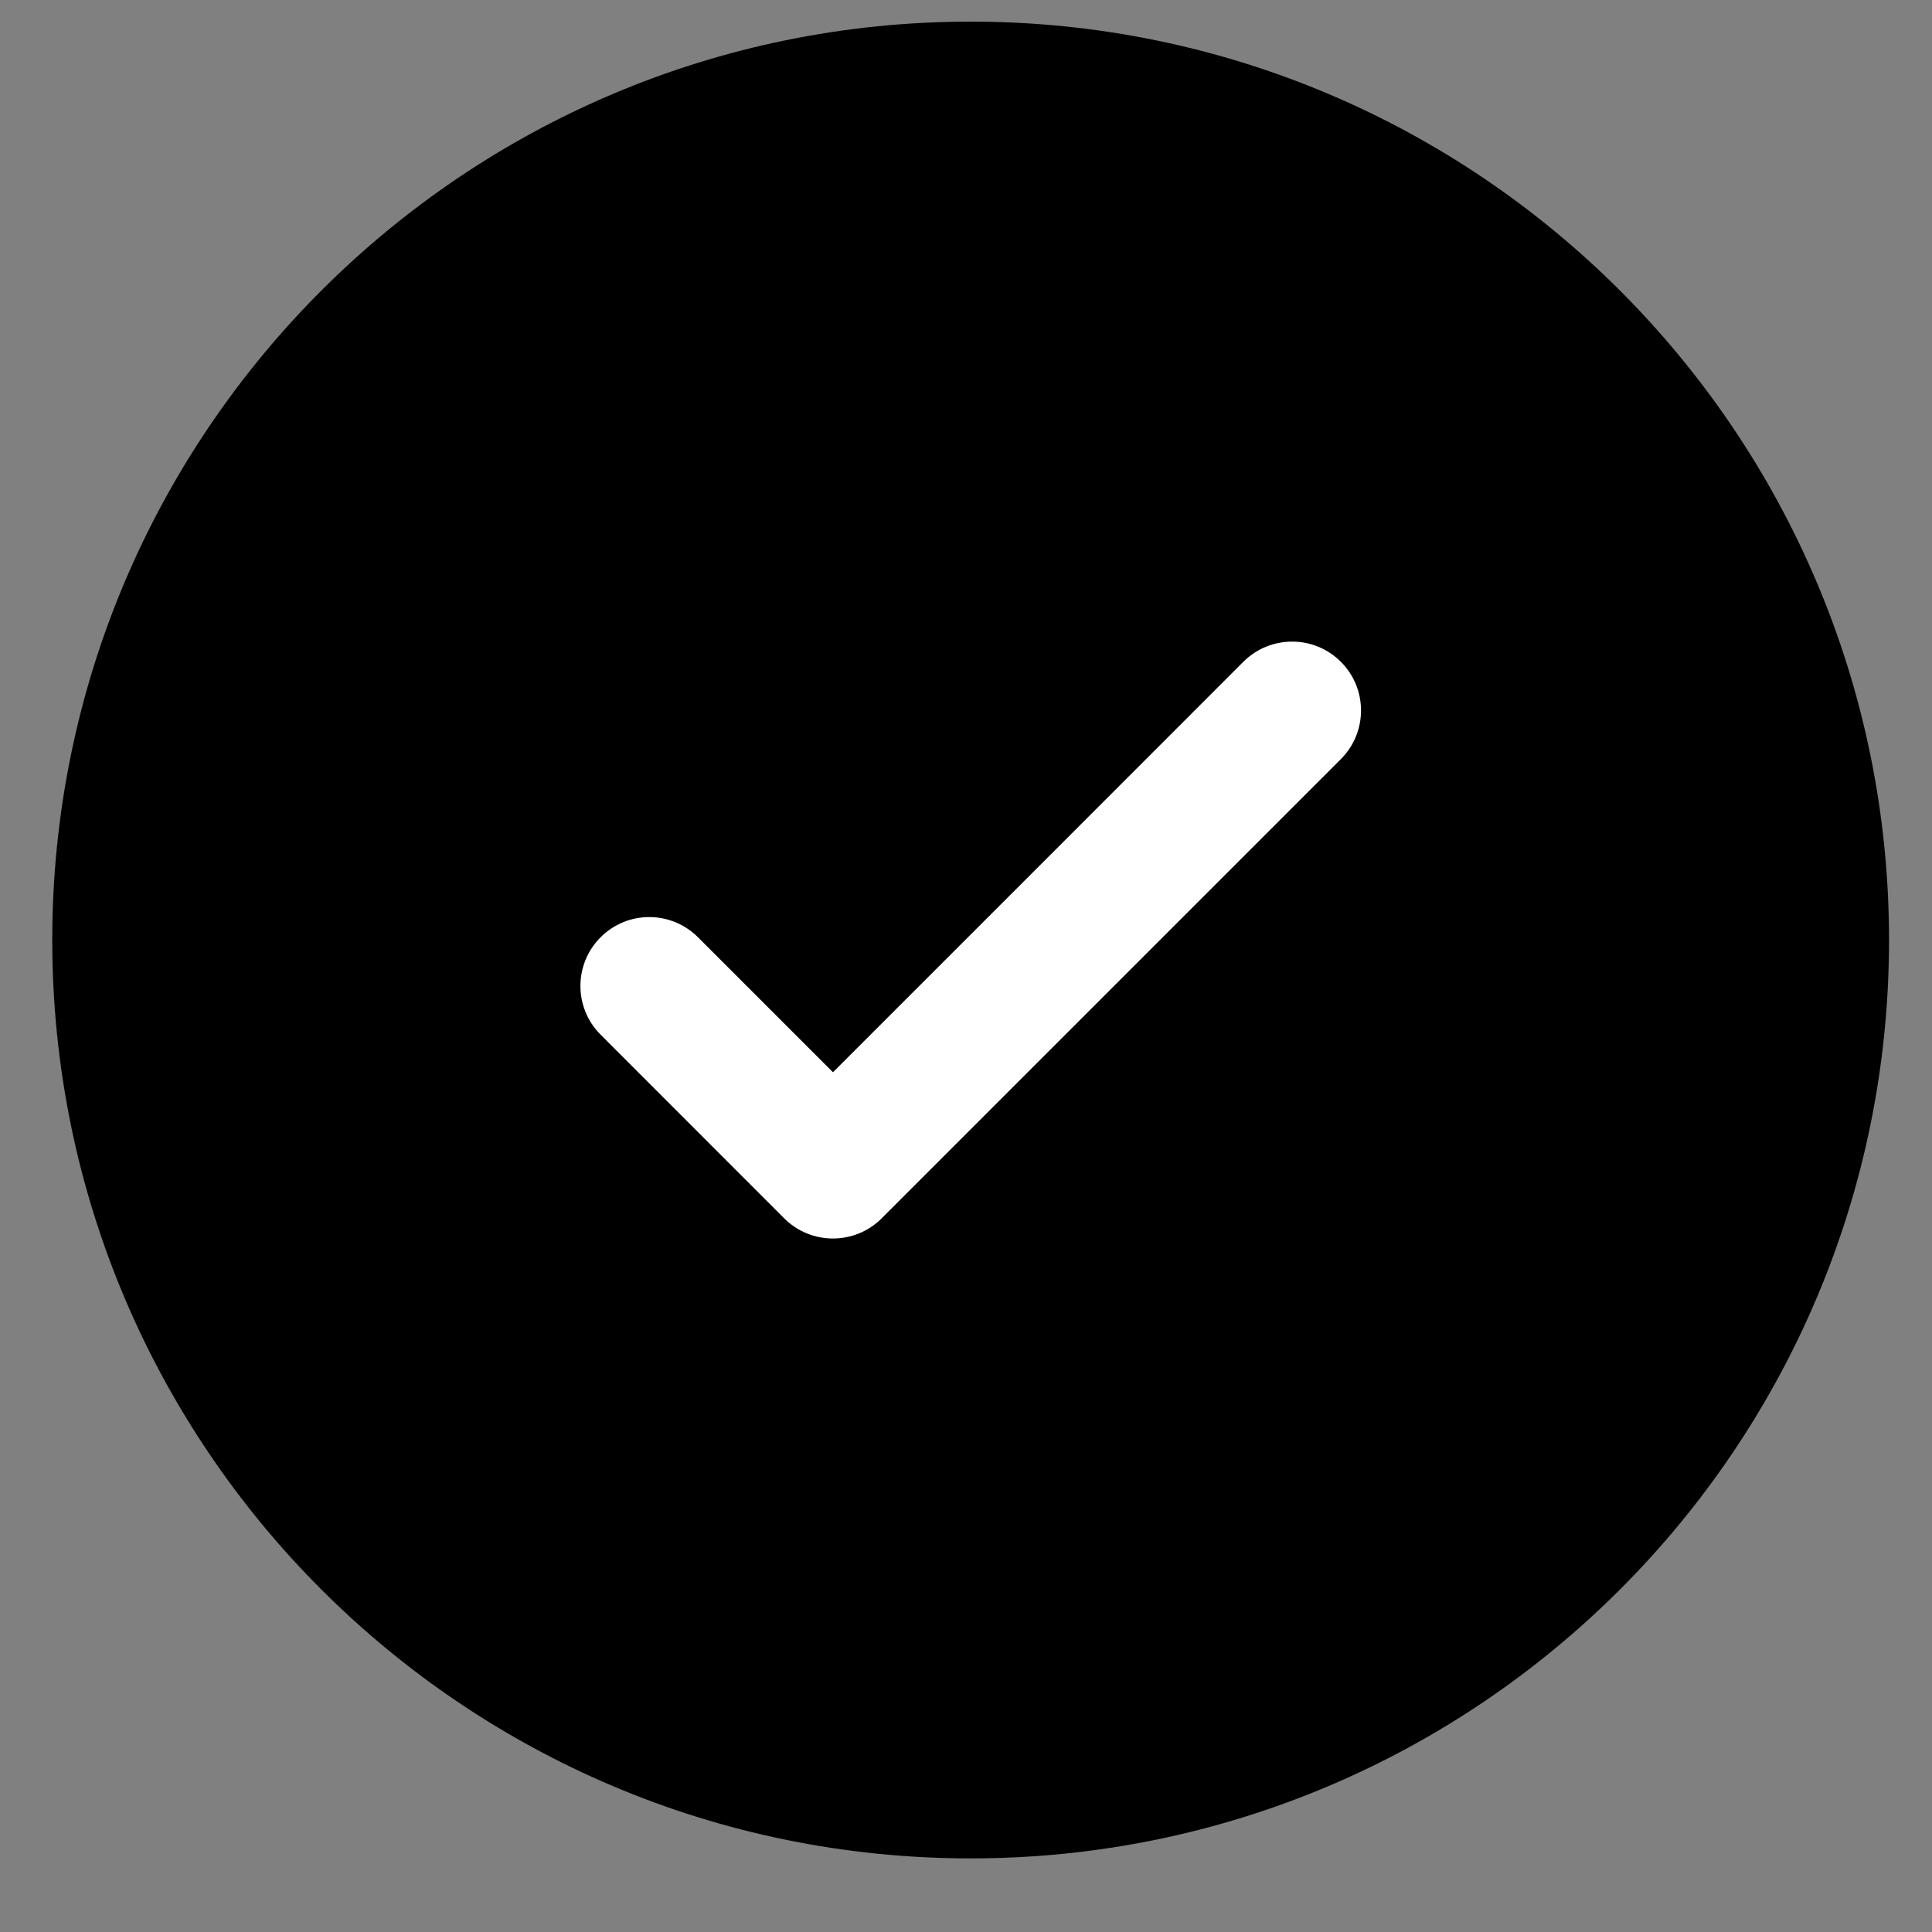
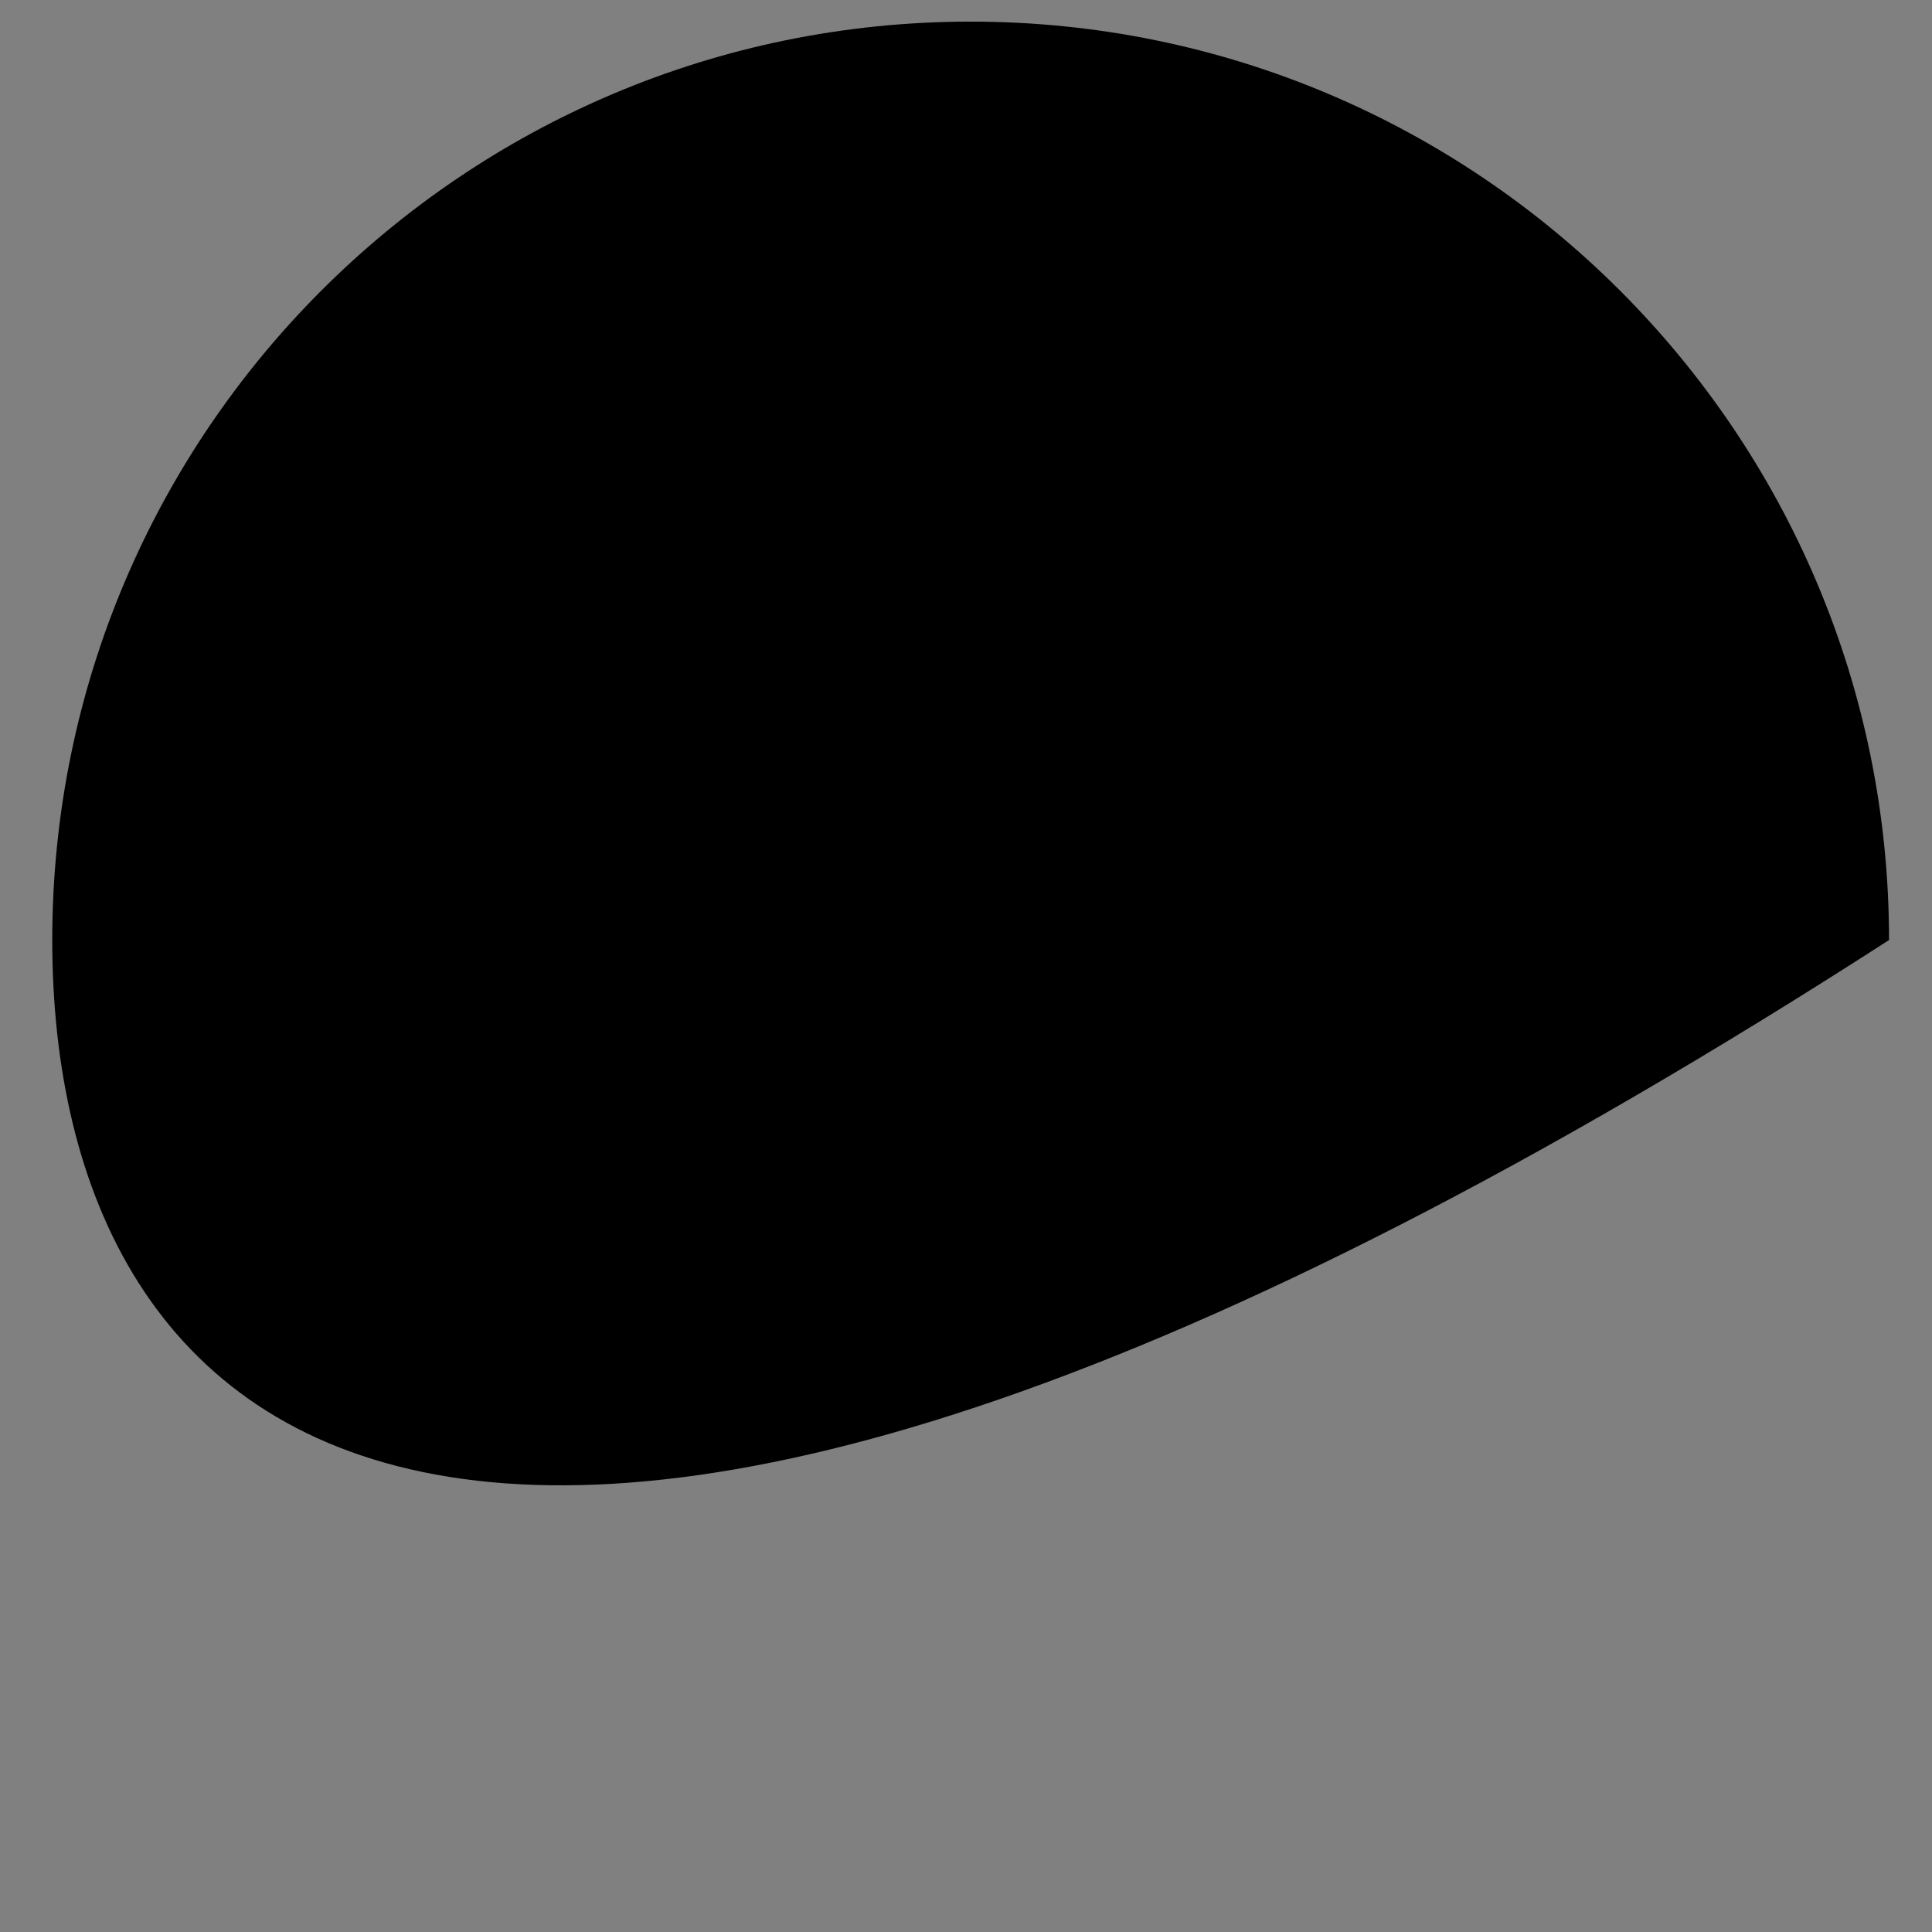
<svg xmlns="http://www.w3.org/2000/svg" width="21" height="21" viewBox="0 0 21 21" fill="none">
  <rect x="0" y="0" width="21" height="21" fill="#808080" stroke="none" />
-   <path d="M20.533 10.218C20.533 15.731 16.064 20.2 10.551 20.2C5.038 20.2 0.568 15.731 0.568 10.218C0.568 4.705 5.038 0.235 10.551 0.235C16.064 0.235 20.533 4.705 20.533 10.218Z" fill="#4B71F8" style="fill:#4B71F8;fill:color(display-p3 0.294 0.443 0.973);fill-opacity:1;" />
-   <path d="M14.574 7.193C14.867 7.485 14.867 7.959 14.574 8.252L9.583 13.243C9.291 13.535 8.817 13.535 8.524 13.243L6.528 11.246C6.236 10.954 6.236 10.48 6.528 10.188C6.82 9.895 7.294 9.895 7.587 10.188L9.054 11.655L11.285 9.424L13.515 7.193C13.808 6.901 14.282 6.901 14.574 7.193Z" fill="white" style="fill:white;fill-opacity:1;" />
+   <path d="M20.533 10.218C5.038 20.2 0.568 15.731 0.568 10.218C0.568 4.705 5.038 0.235 10.551 0.235C16.064 0.235 20.533 4.705 20.533 10.218Z" fill="#4B71F8" style="fill:#4B71F8;fill:color(display-p3 0.294 0.443 0.973);fill-opacity:1;" />
</svg>